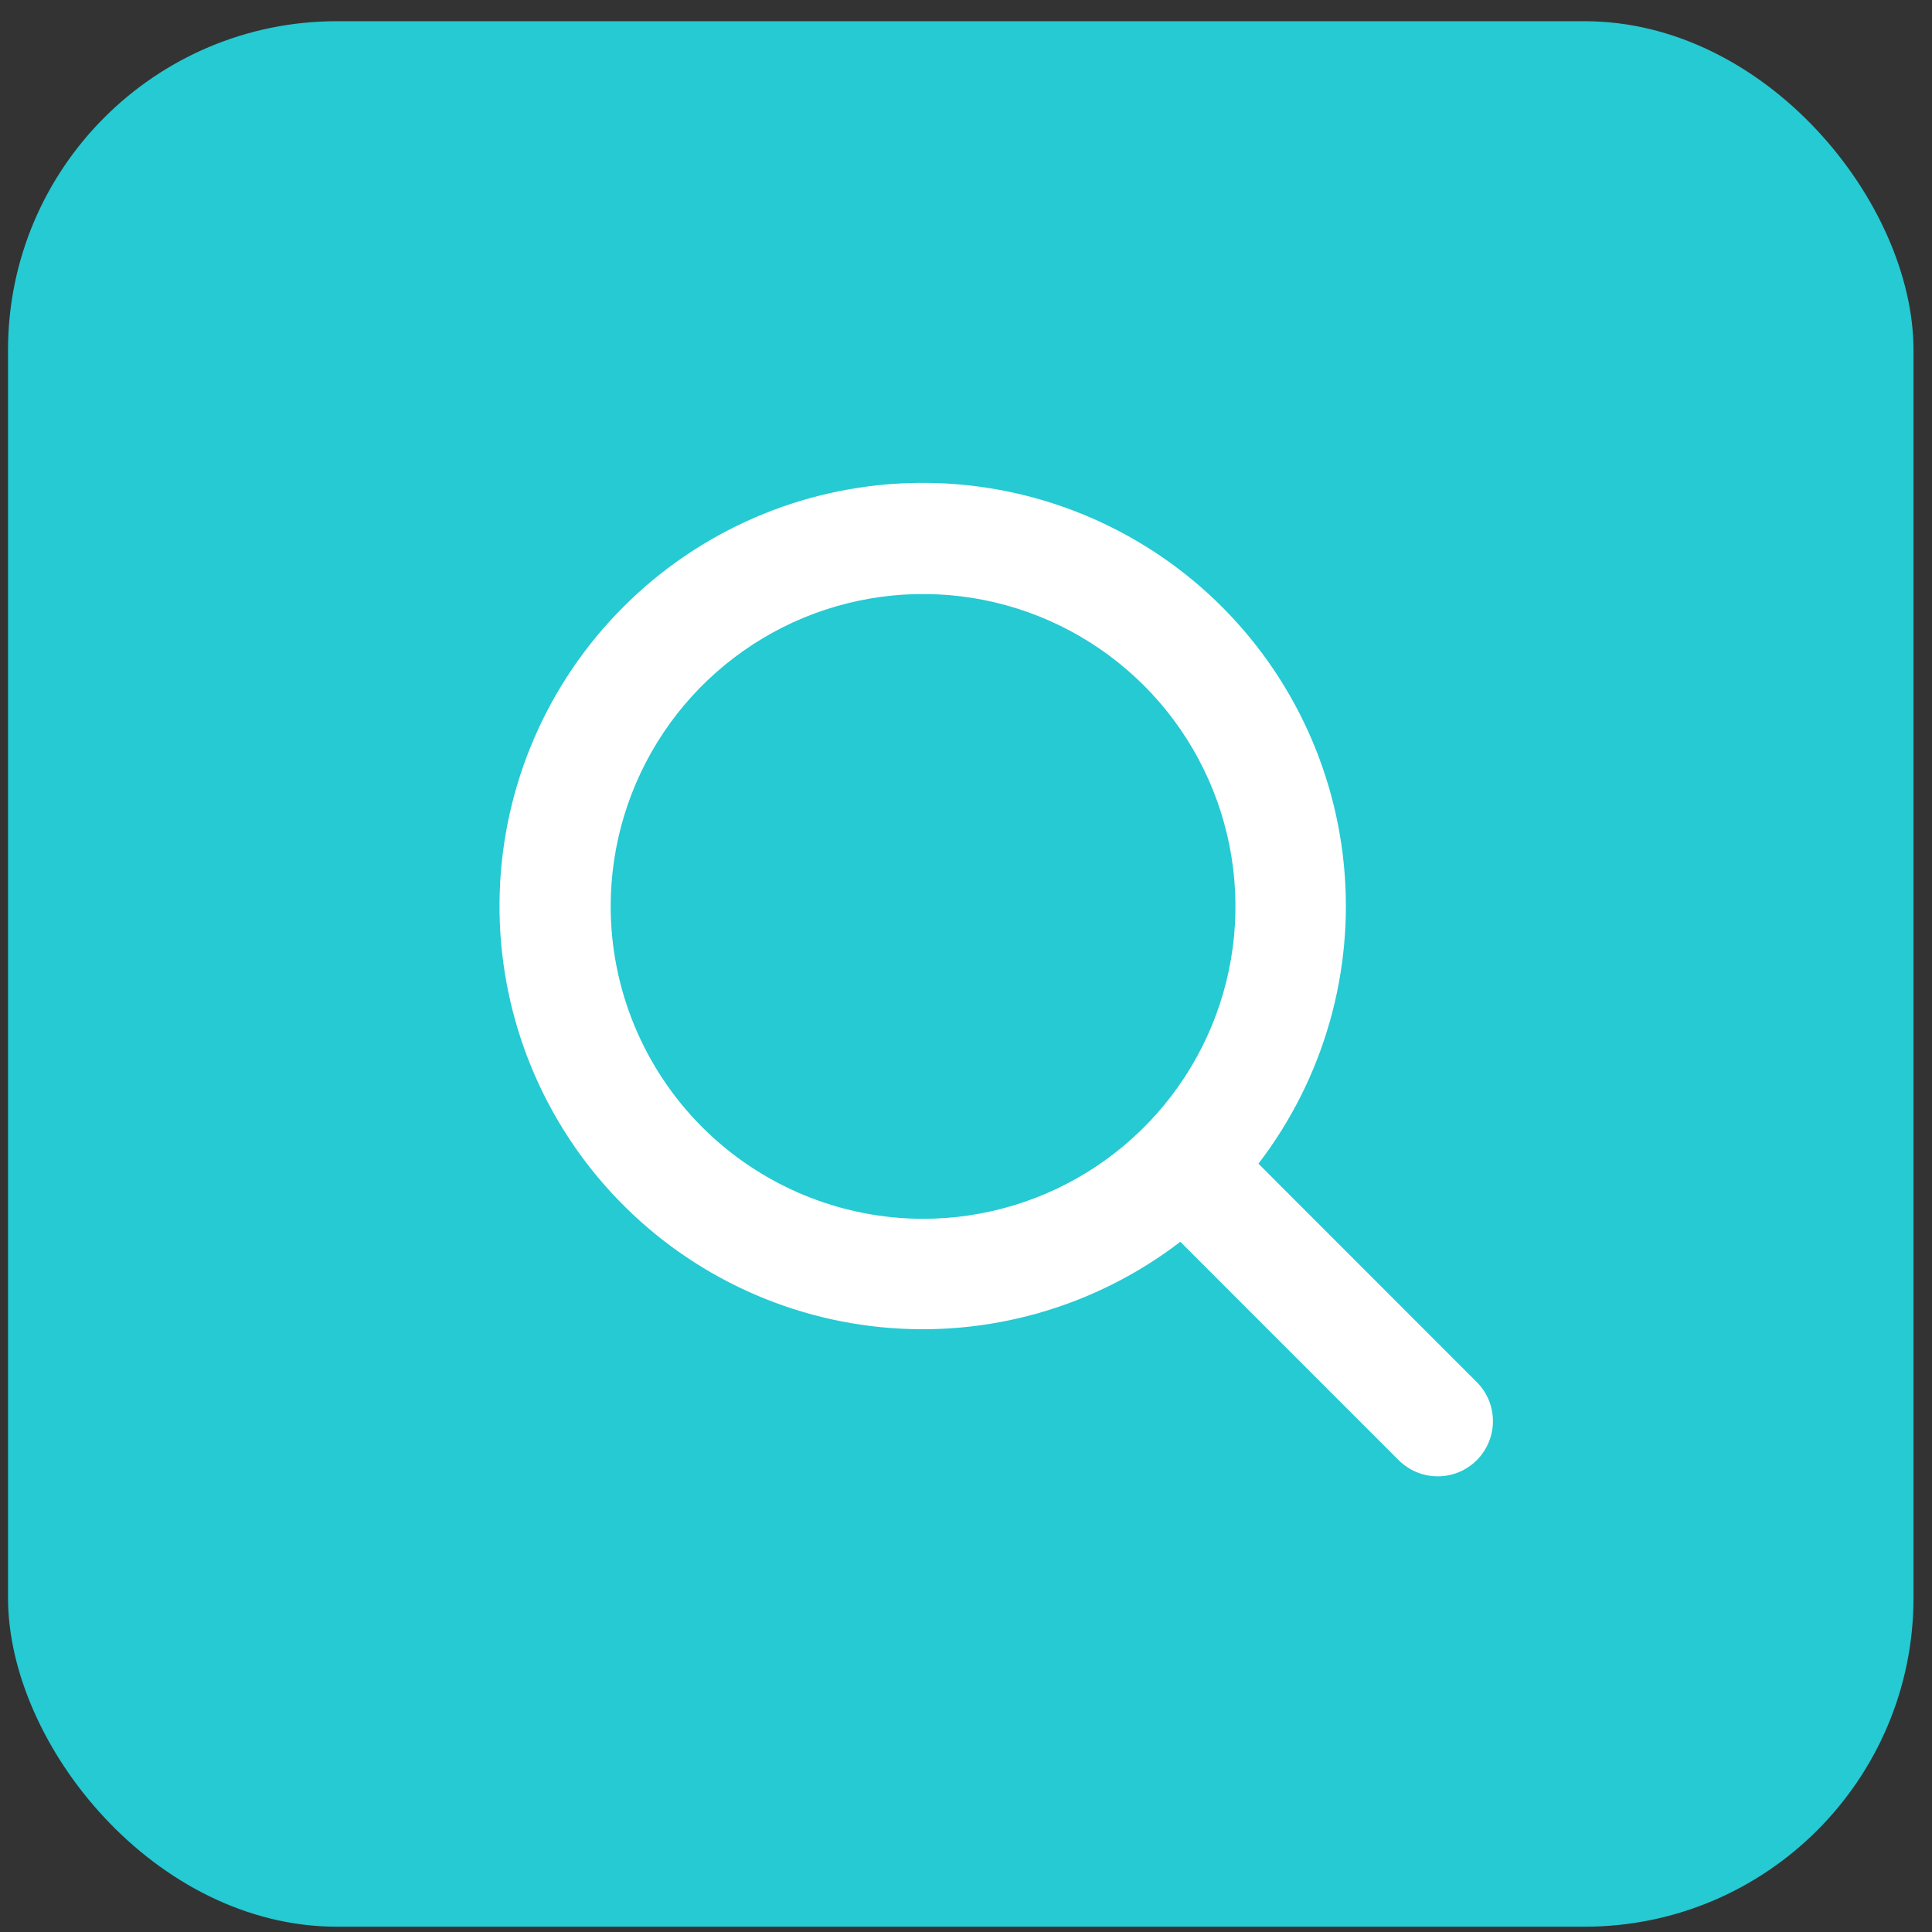
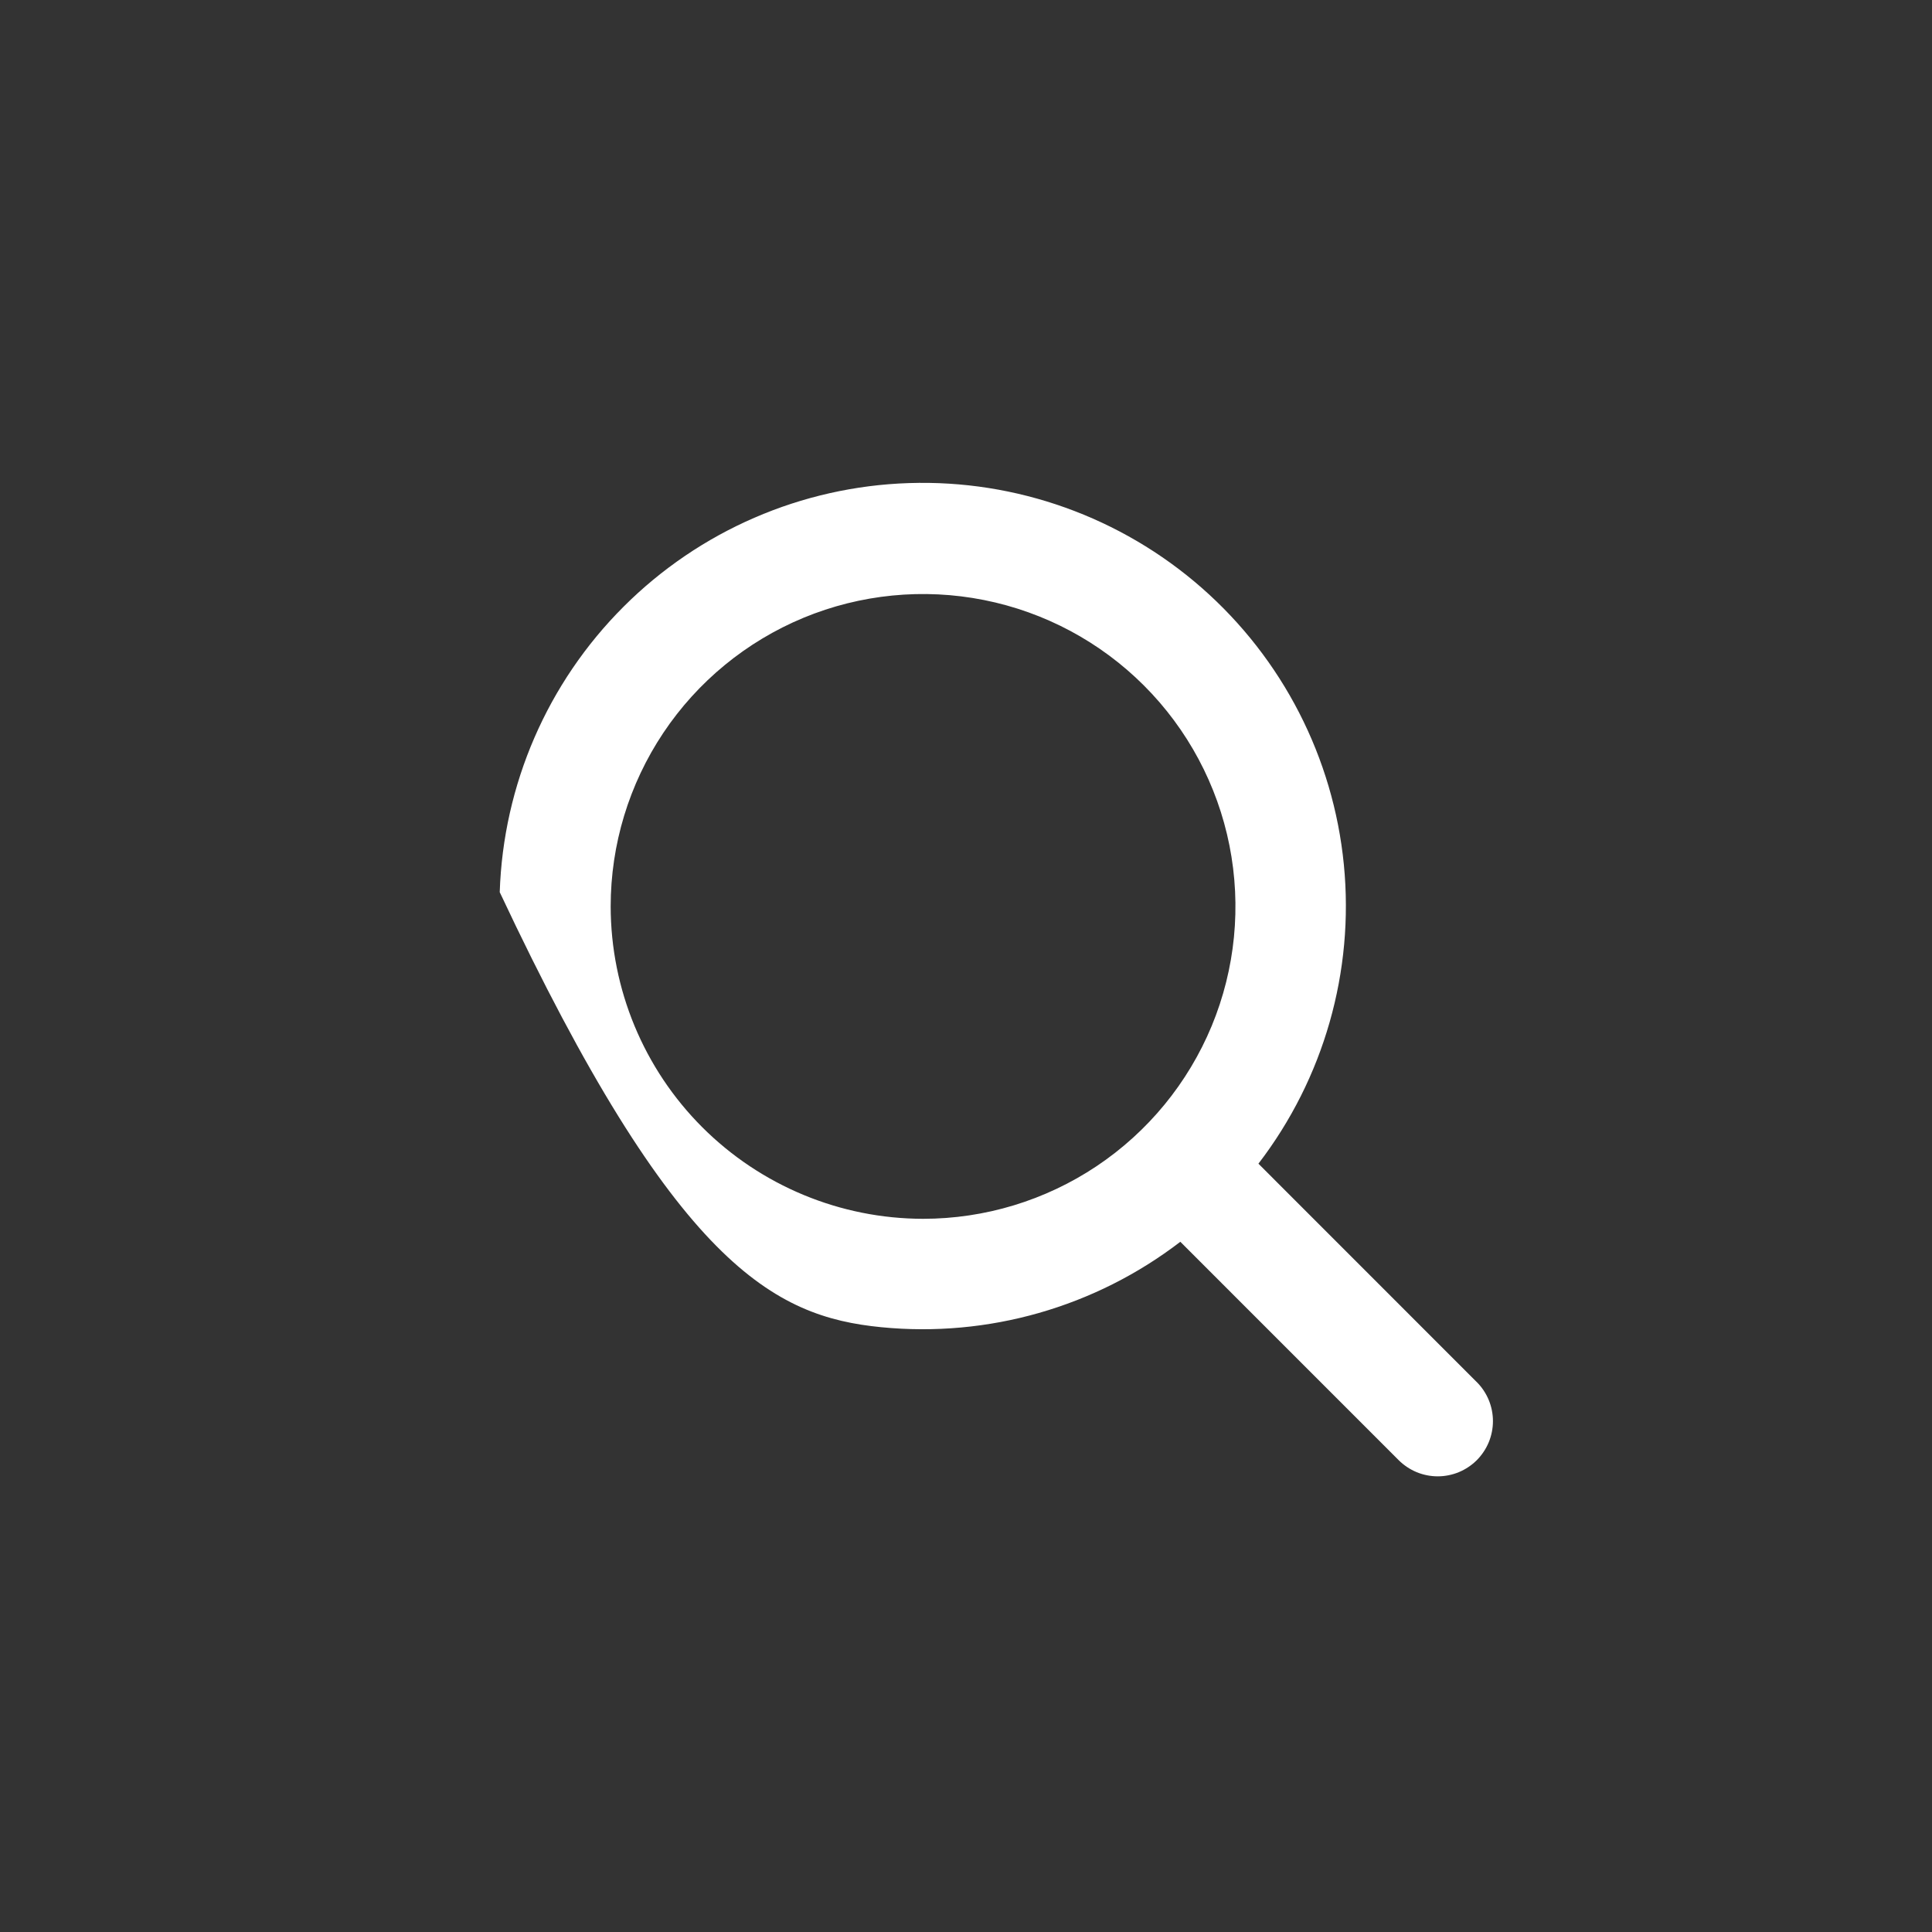
<svg xmlns="http://www.w3.org/2000/svg" width="47" height="47" viewBox="0 0 47 47" fill="none">
  <rect x="0" y="0" width="47" height="47" fill="#333333" stroke="none" />
-   <rect x="0.195" y="0.516" width="46.355" height="46.355" rx="8" fill="#25CAD3" />
-   <path d="M35.921 33.618L30.614 28.309C32.205 26.235 32.948 23.634 32.692 21.032C32.436 18.431 31.2 16.025 29.235 14.301C27.269 12.578 24.722 11.666 22.11 11.752C19.497 11.837 17.015 12.913 15.167 14.762C13.318 16.61 12.242 19.092 12.157 21.704C12.071 24.317 12.983 26.864 14.706 28.829C16.43 30.795 18.836 32.031 21.438 32.287C24.039 32.543 26.64 31.8 28.714 30.209L34.026 35.522C34.151 35.646 34.299 35.745 34.462 35.813C34.625 35.88 34.799 35.915 34.976 35.915C35.152 35.915 35.327 35.88 35.49 35.813C35.653 35.745 35.801 35.646 35.926 35.522C36.05 35.397 36.149 35.249 36.217 35.086C36.284 34.923 36.319 34.748 36.319 34.572C36.319 34.395 36.284 34.221 36.217 34.058C36.149 33.895 36.05 33.746 35.926 33.622L35.921 33.618ZM14.856 22.05C14.856 20.547 15.302 19.078 16.137 17.828C16.972 16.579 18.159 15.605 19.547 15.029C20.936 14.454 22.464 14.304 23.938 14.597C25.412 14.89 26.766 15.614 27.829 16.677C28.892 17.74 29.616 19.094 29.909 20.568C30.202 22.042 30.052 23.57 29.477 24.959C28.901 26.347 27.927 27.534 26.678 28.369C25.428 29.204 23.959 29.65 22.456 29.65C20.441 29.648 18.509 28.846 17.084 27.422C15.659 25.997 14.858 24.065 14.856 22.05Z" fill="white" />
+   <path d="M35.921 33.618L30.614 28.309C32.205 26.235 32.948 23.634 32.692 21.032C32.436 18.431 31.2 16.025 29.235 14.301C27.269 12.578 24.722 11.666 22.11 11.752C19.497 11.837 17.015 12.913 15.167 14.762C13.318 16.61 12.242 19.092 12.157 21.704C16.43 30.795 18.836 32.031 21.438 32.287C24.039 32.543 26.64 31.8 28.714 30.209L34.026 35.522C34.151 35.646 34.299 35.745 34.462 35.813C34.625 35.88 34.799 35.915 34.976 35.915C35.152 35.915 35.327 35.88 35.49 35.813C35.653 35.745 35.801 35.646 35.926 35.522C36.05 35.397 36.149 35.249 36.217 35.086C36.284 34.923 36.319 34.748 36.319 34.572C36.319 34.395 36.284 34.221 36.217 34.058C36.149 33.895 36.05 33.746 35.926 33.622L35.921 33.618ZM14.856 22.05C14.856 20.547 15.302 19.078 16.137 17.828C16.972 16.579 18.159 15.605 19.547 15.029C20.936 14.454 22.464 14.304 23.938 14.597C25.412 14.89 26.766 15.614 27.829 16.677C28.892 17.74 29.616 19.094 29.909 20.568C30.202 22.042 30.052 23.57 29.477 24.959C28.901 26.347 27.927 27.534 26.678 28.369C25.428 29.204 23.959 29.65 22.456 29.65C20.441 29.648 18.509 28.846 17.084 27.422C15.659 25.997 14.858 24.065 14.856 22.05Z" fill="white" />
</svg>